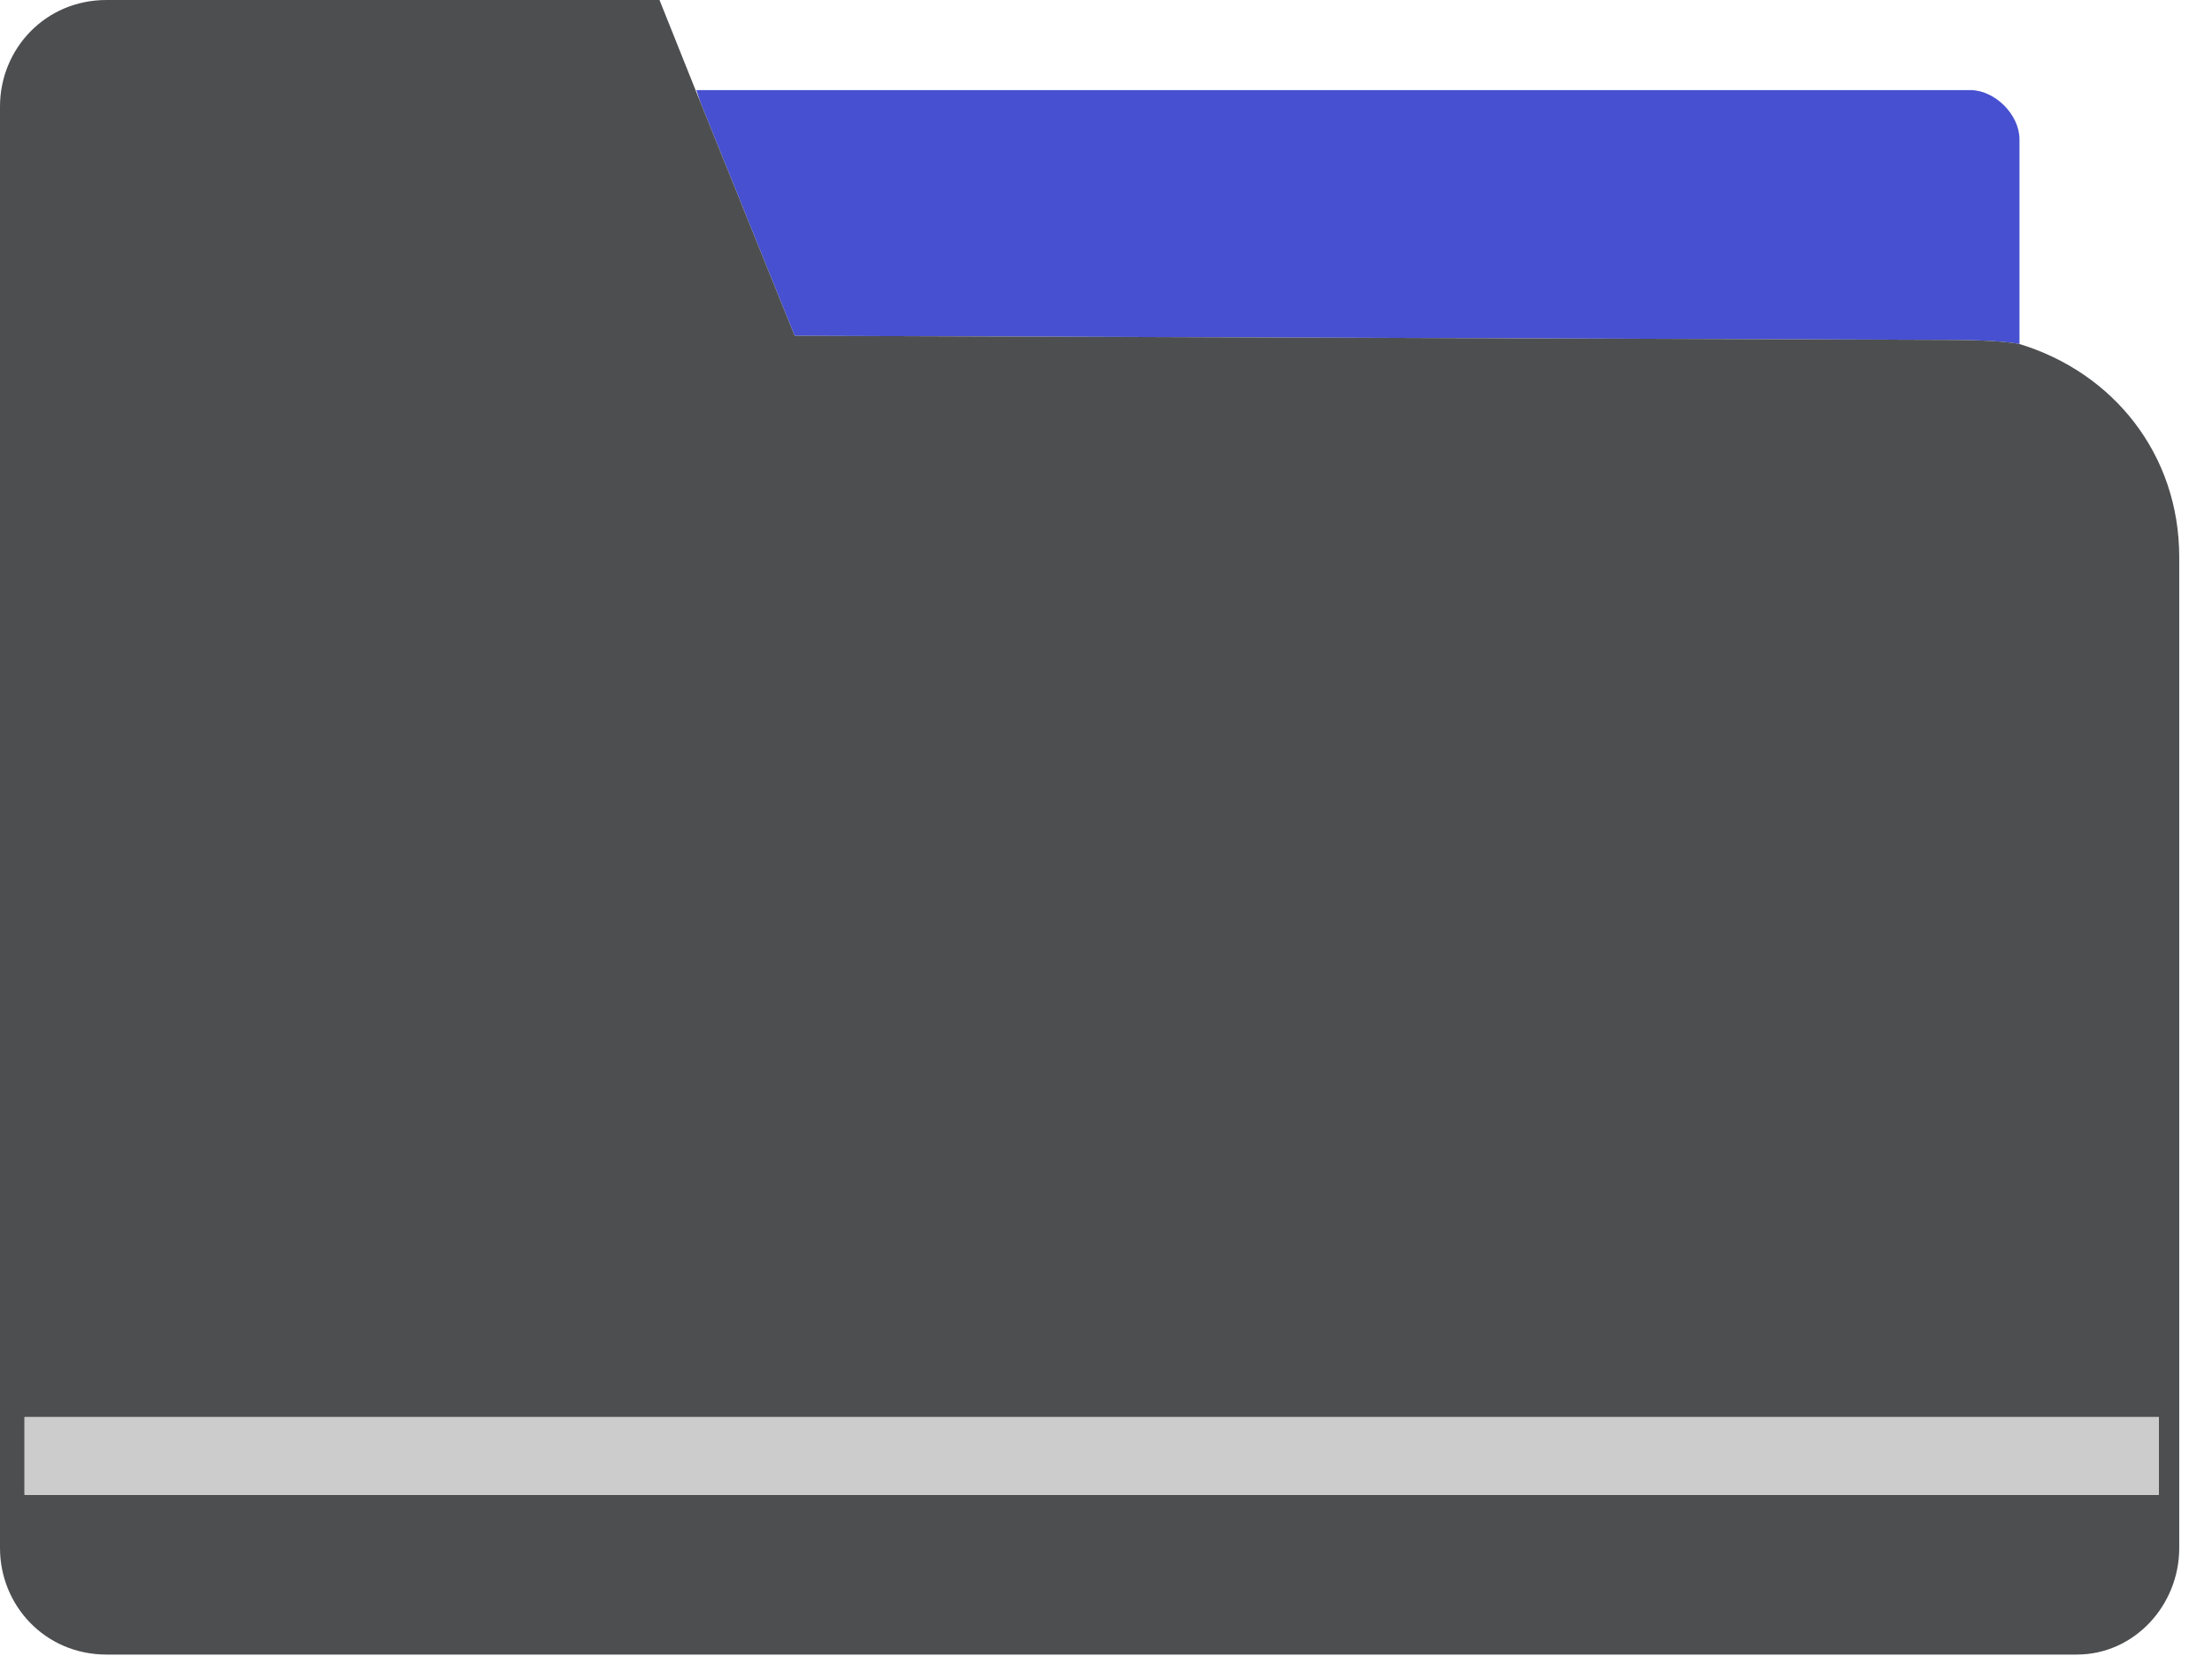
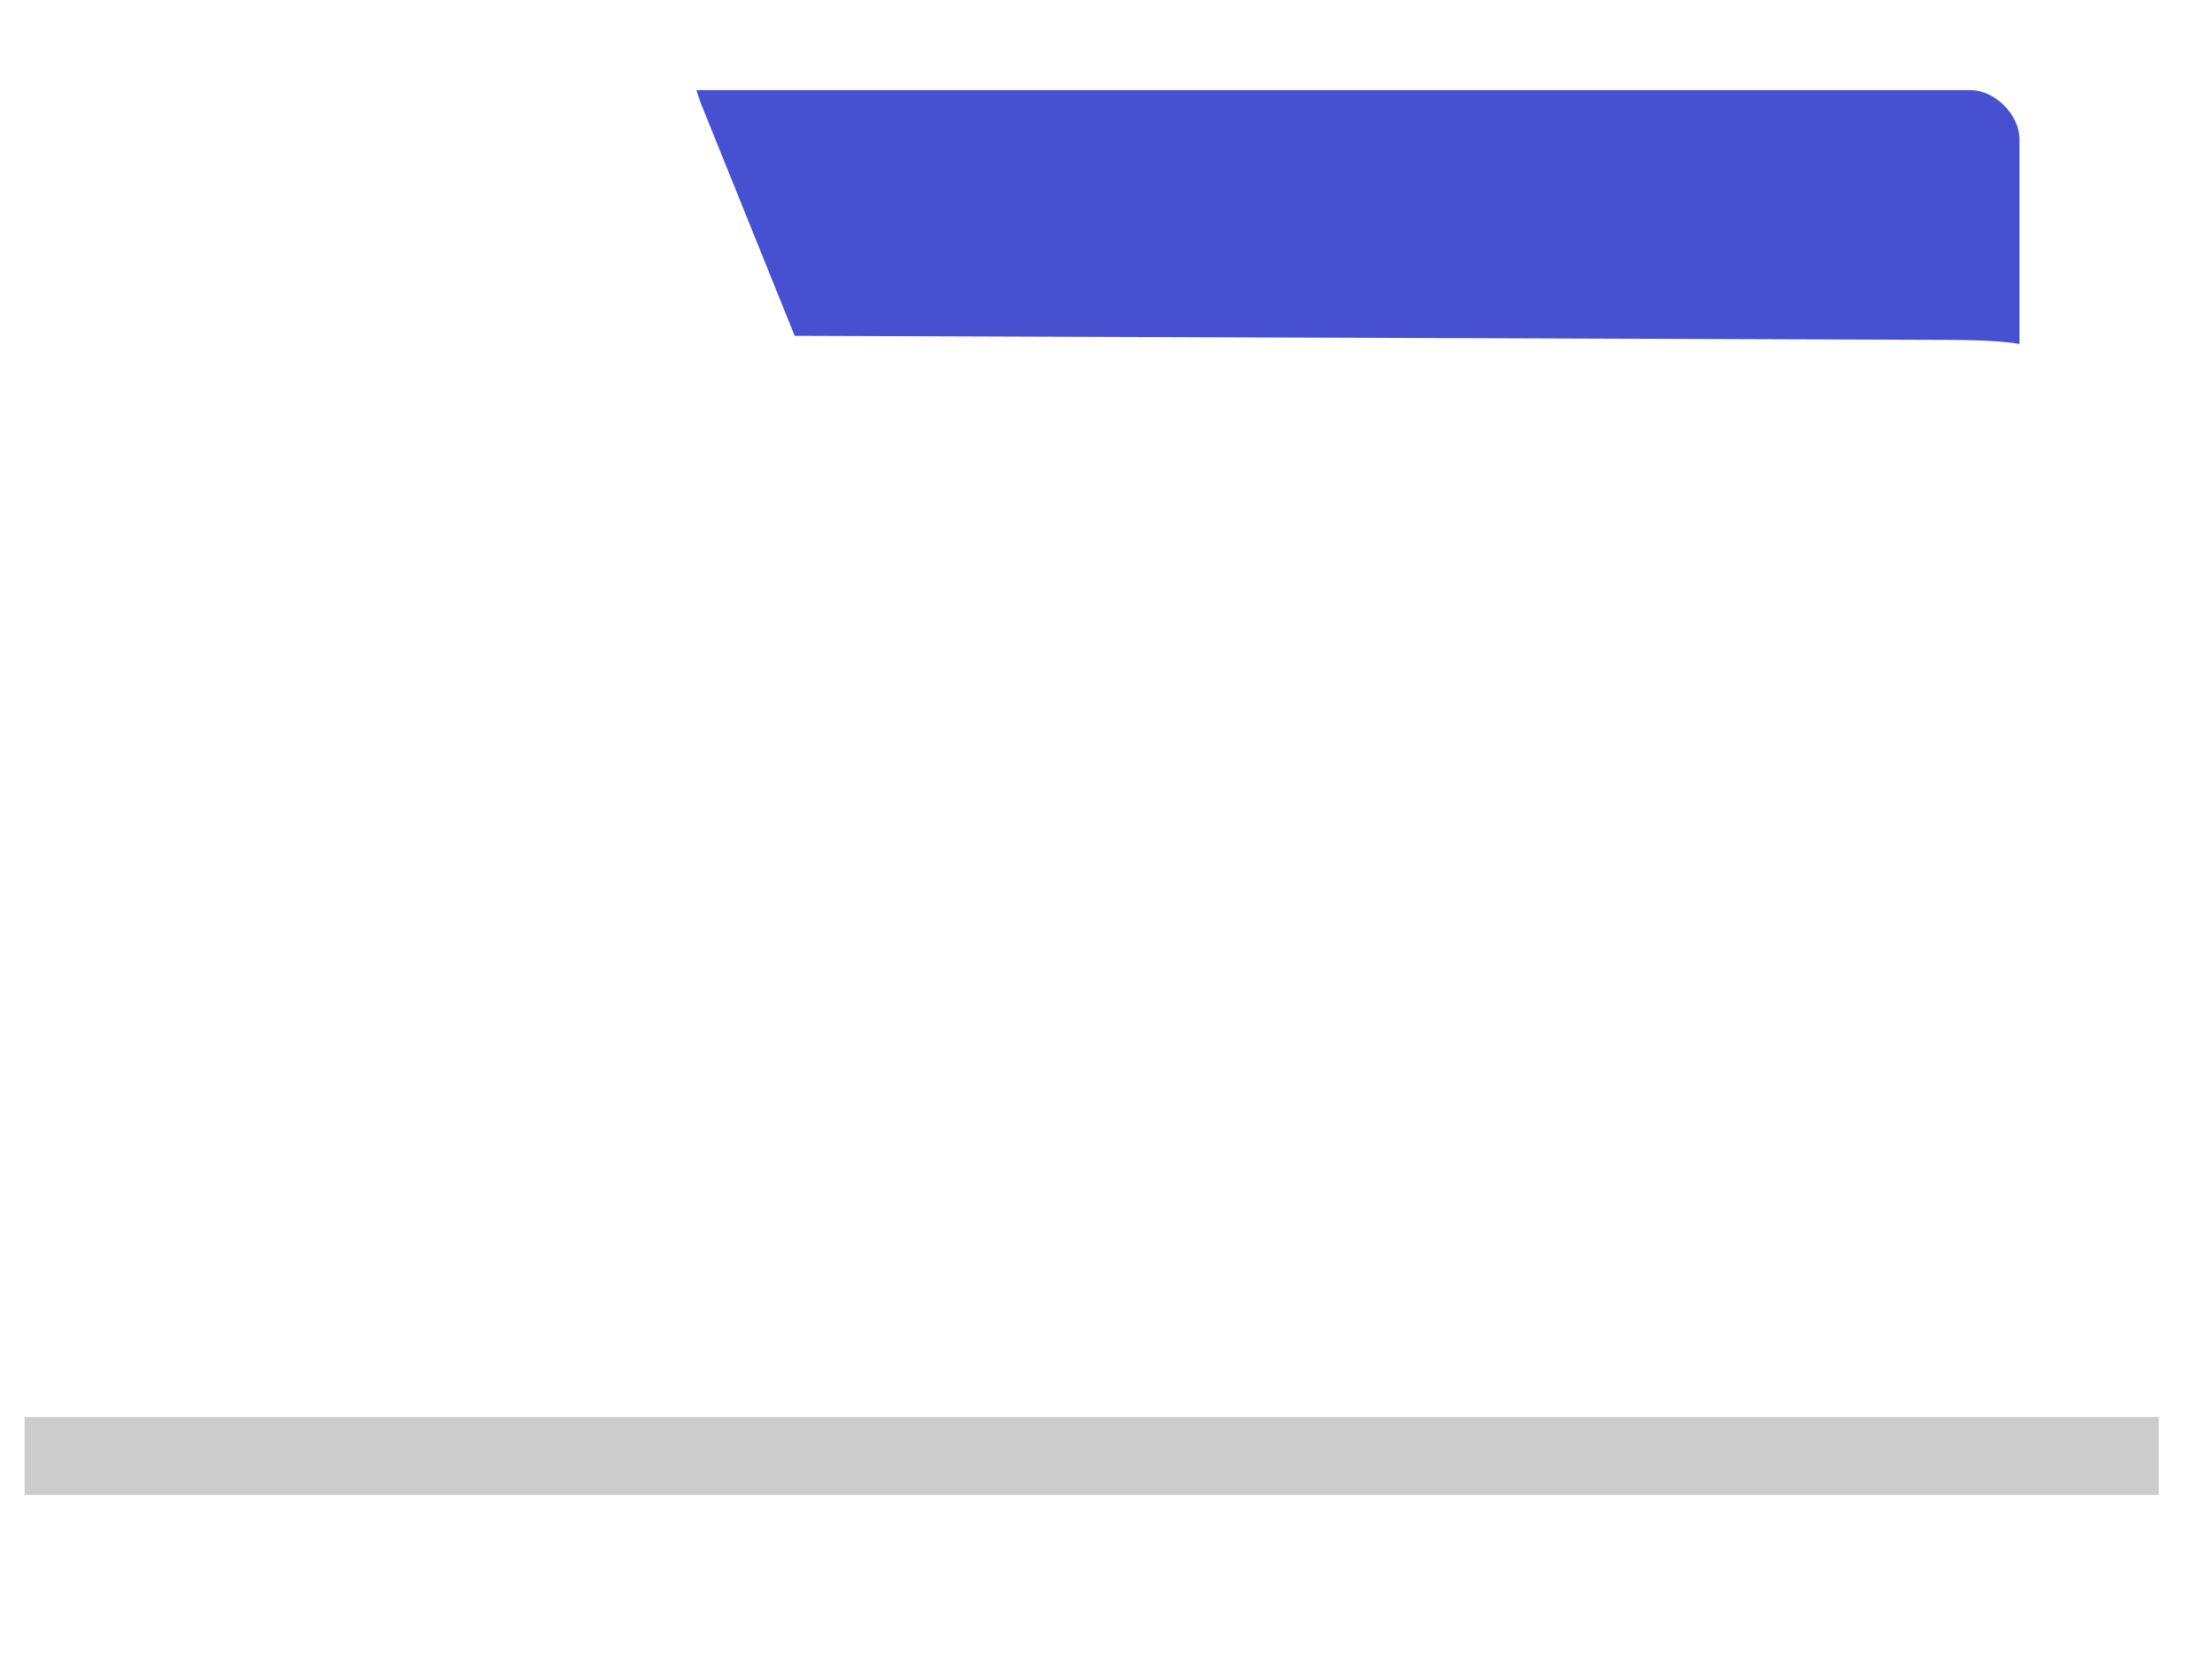
<svg xmlns="http://www.w3.org/2000/svg" width="54" height="41" viewBox="0 0 54 41" fill="none">
  <path d="M47.7 8.3C47.7 8.3 48.8 8.3 49.3 8.4V3.4C49.3 2.8 48.7 2.2 48.1 2.2H17L17.1 2.5L19.4 8.2L47.7 8.3Z" fill="#4650D0" />
-   <path fill-rule="evenodd" clip-rule="evenodd" d="M0 37.8V2.6C0 1.2 1.1 0 2.6 0H16.1L17.1 2.5L19.4 8.2L47.7 8.3C47.7 8.3 48.8 8.3 49.3 8.4C51.6 9.1 53.2 11.1 53.2 13.6V37.8C53.2 39.2 52.1 40.4 50.7 40.4H2.6C1.1 40.4 0 39.2 0 37.8ZM0.6 36.5H52.7V34.6H0.6V36.5Z" fill="#4D4E50" />
  <path d="M52.7 34.6H0.6V36.5H52.7V34.6Z" fill="#CCCCCC" />
</svg>